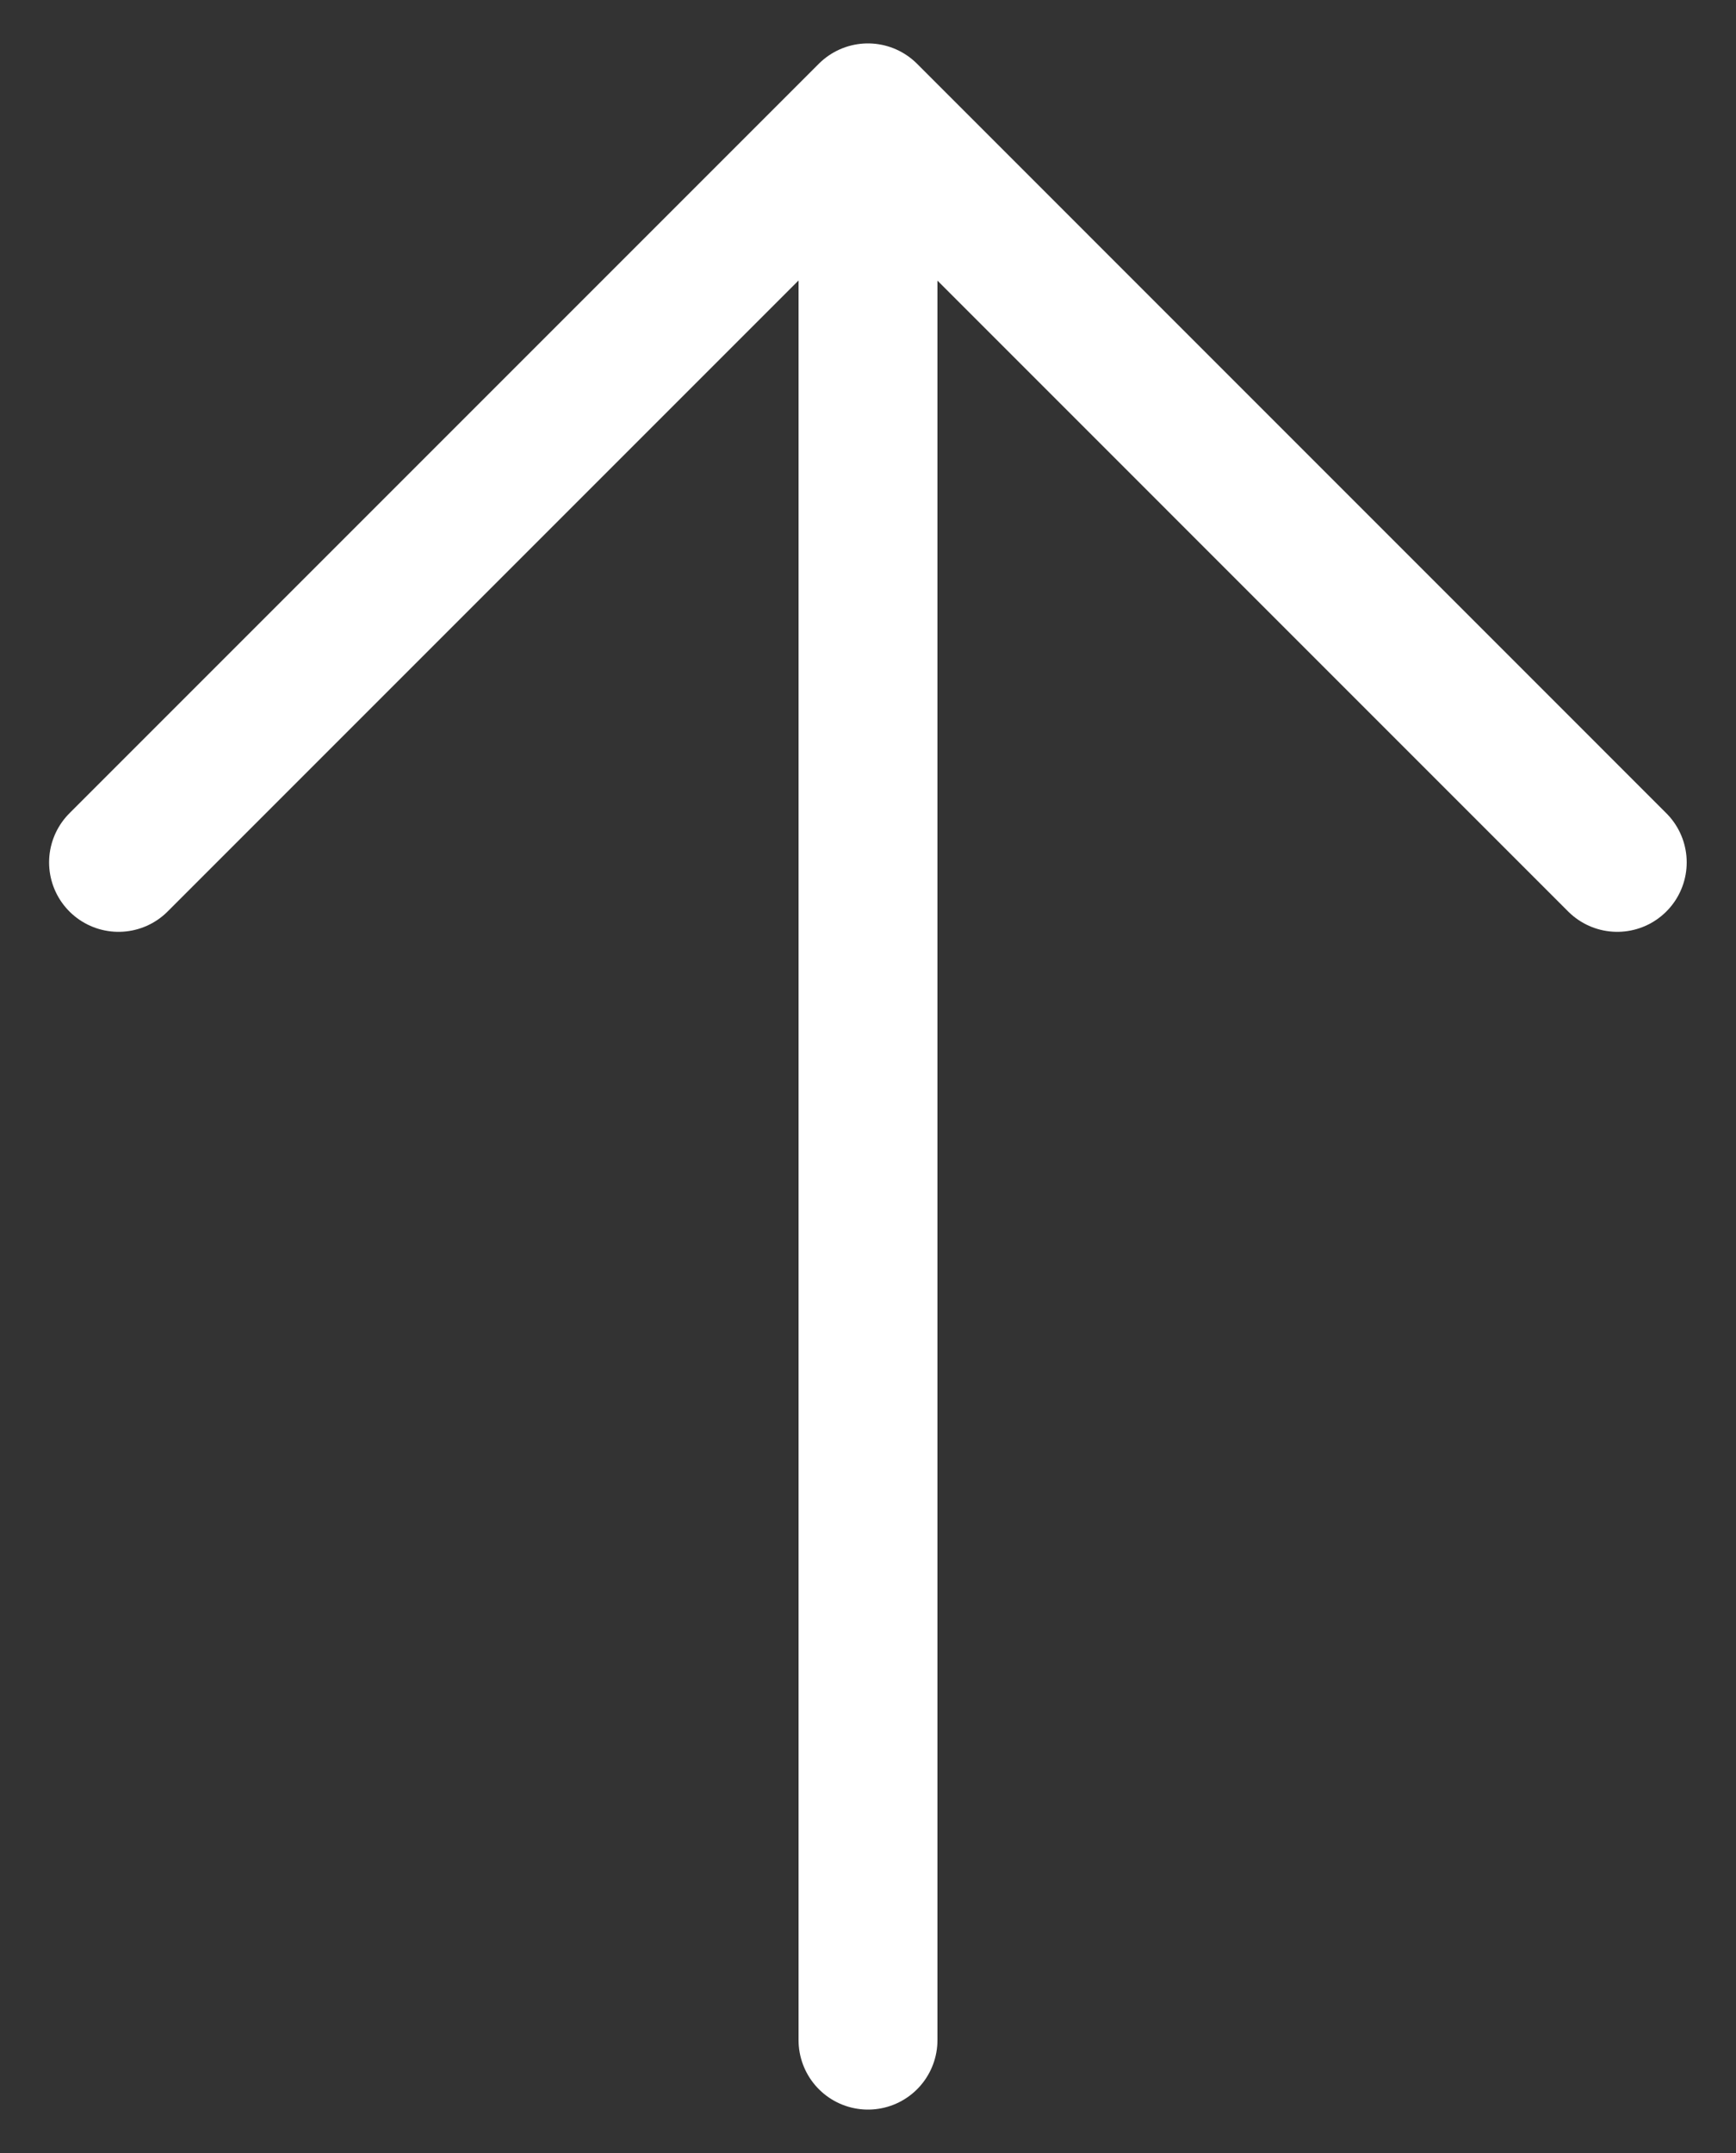
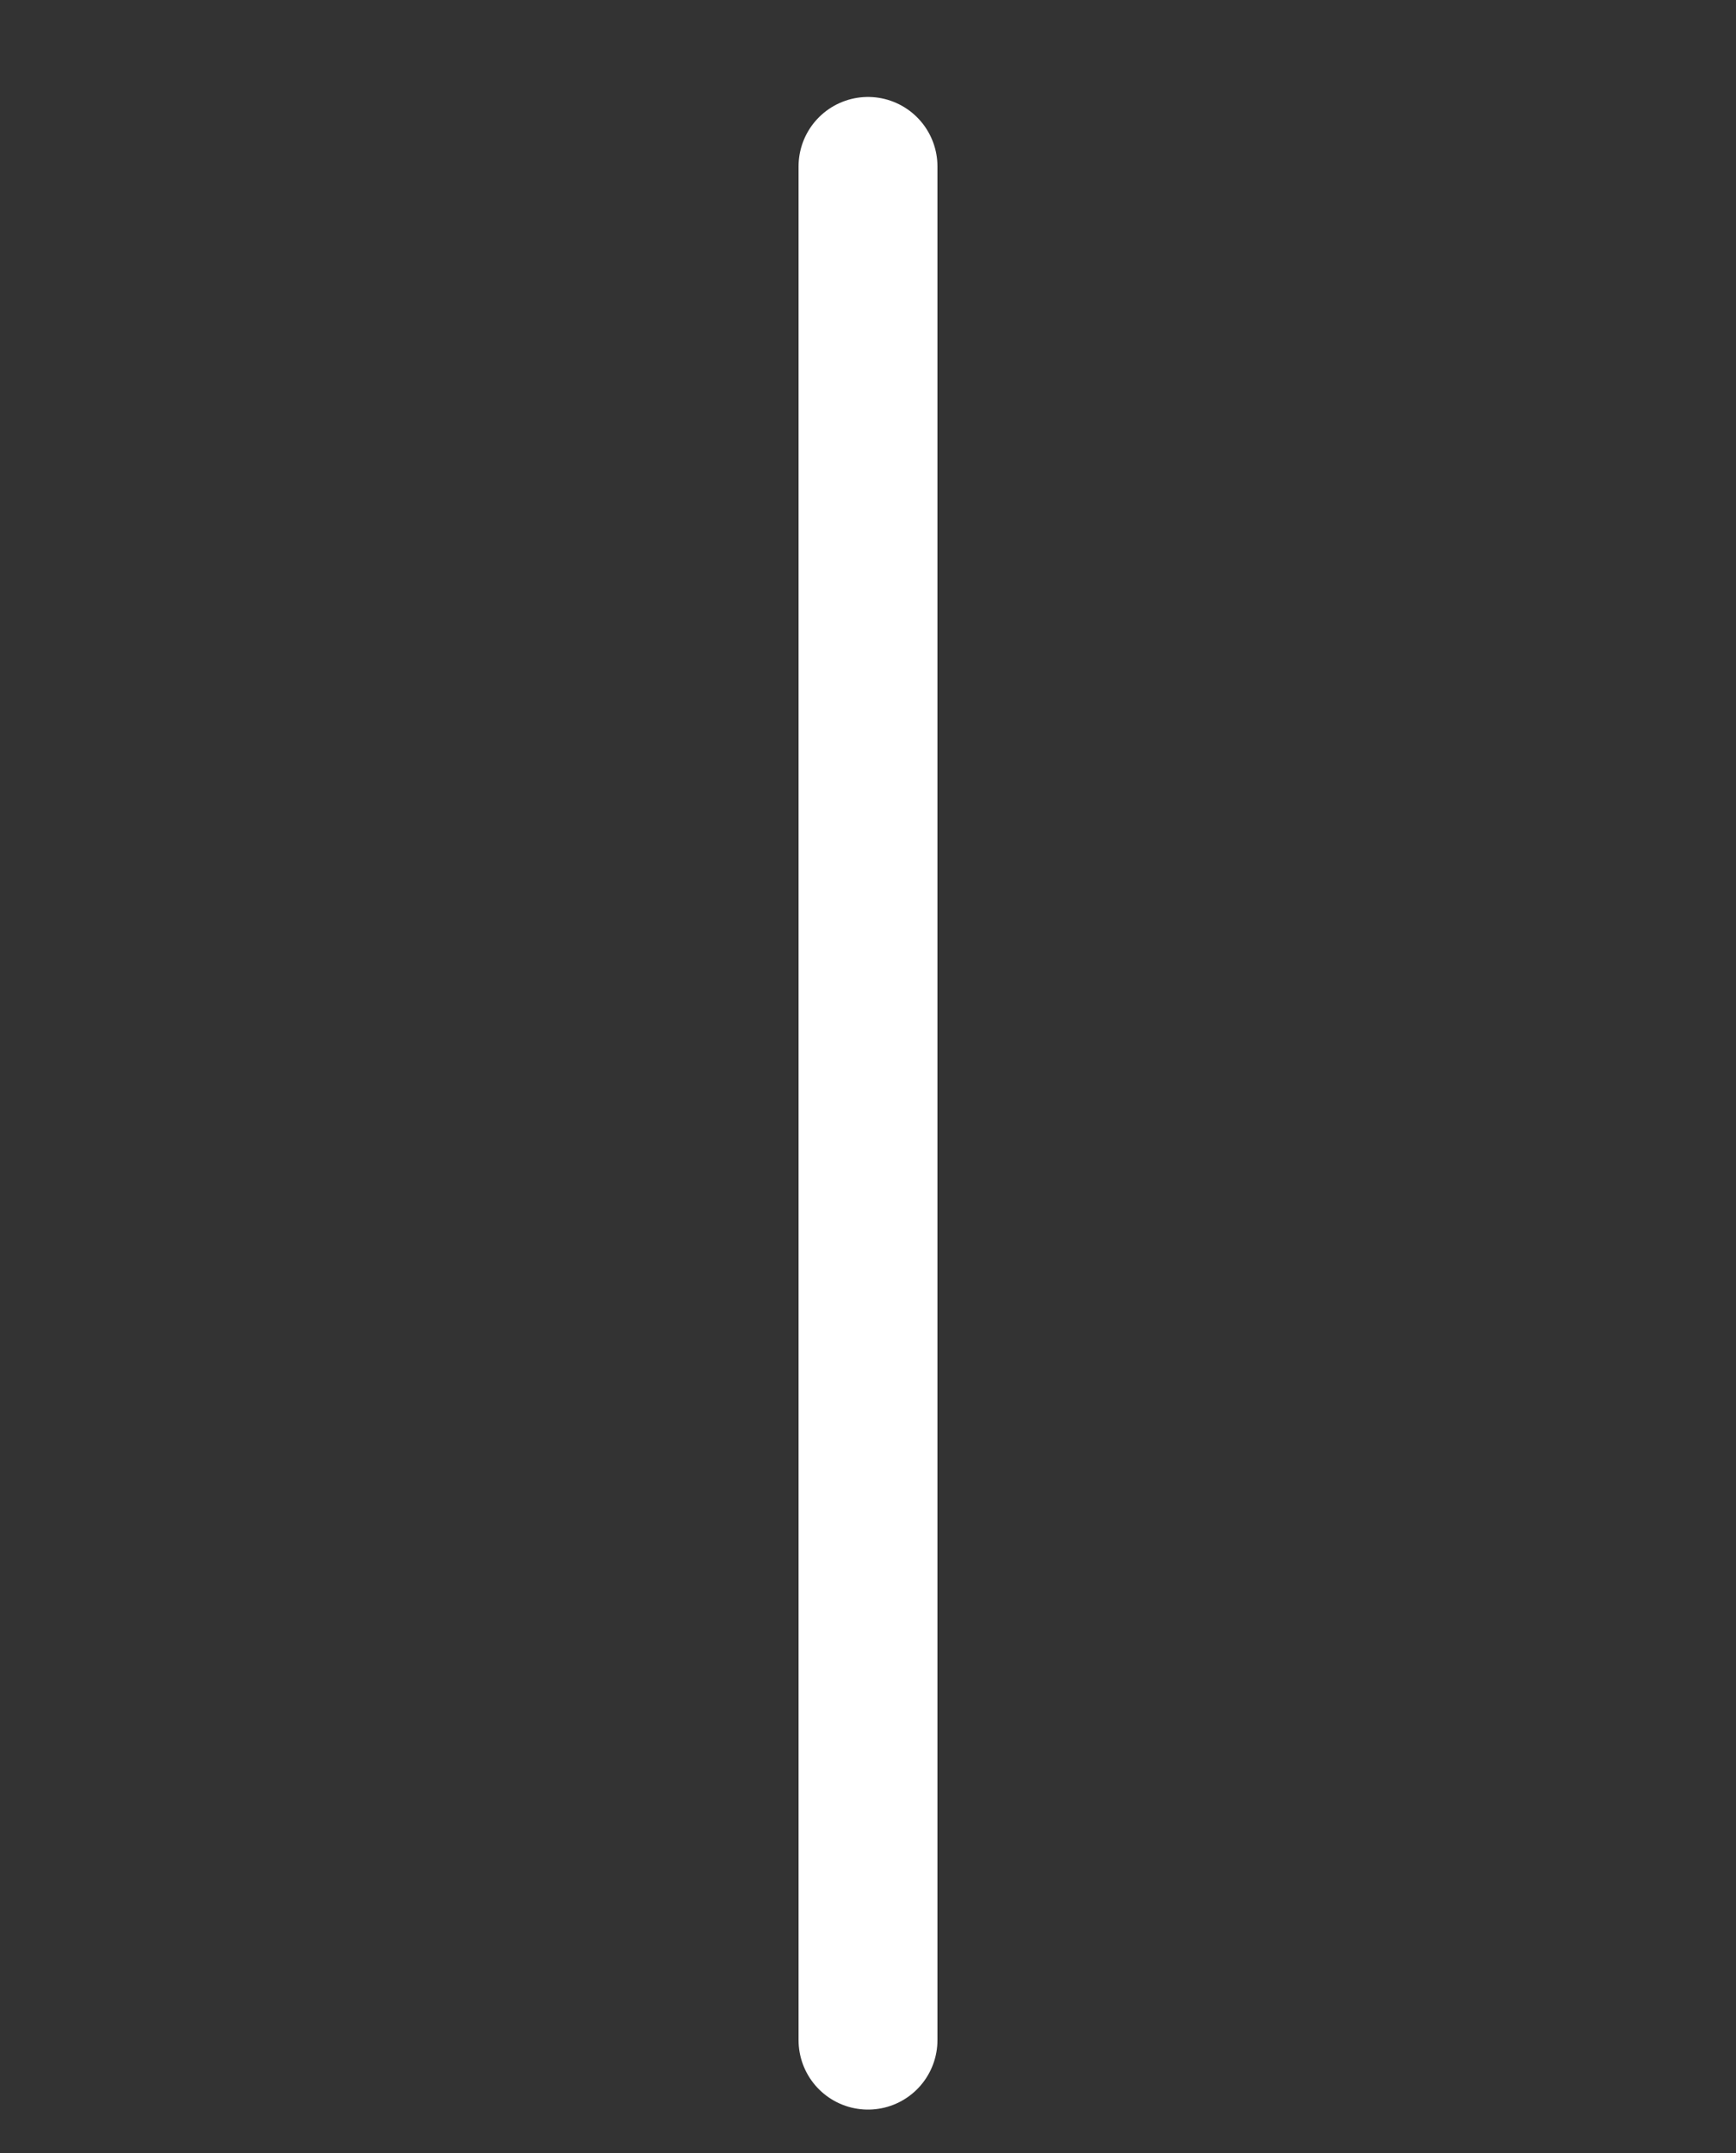
<svg xmlns="http://www.w3.org/2000/svg" width="25" height="31" viewBox="0 0 25 31" fill="none">
  <rect x="0" y="0" width="25" height="31" fill="#333333" stroke="none" />
  <path d="M12.5 29.375V2.396" stroke="white" stroke-width="2" stroke-linecap="round" stroke-linejoin="round" />
-   <path d="M23.29 12.417L12.499 1.625L1.707 12.417" stroke="white" stroke-width="2" stroke-linecap="round" stroke-linejoin="round" />
</svg>